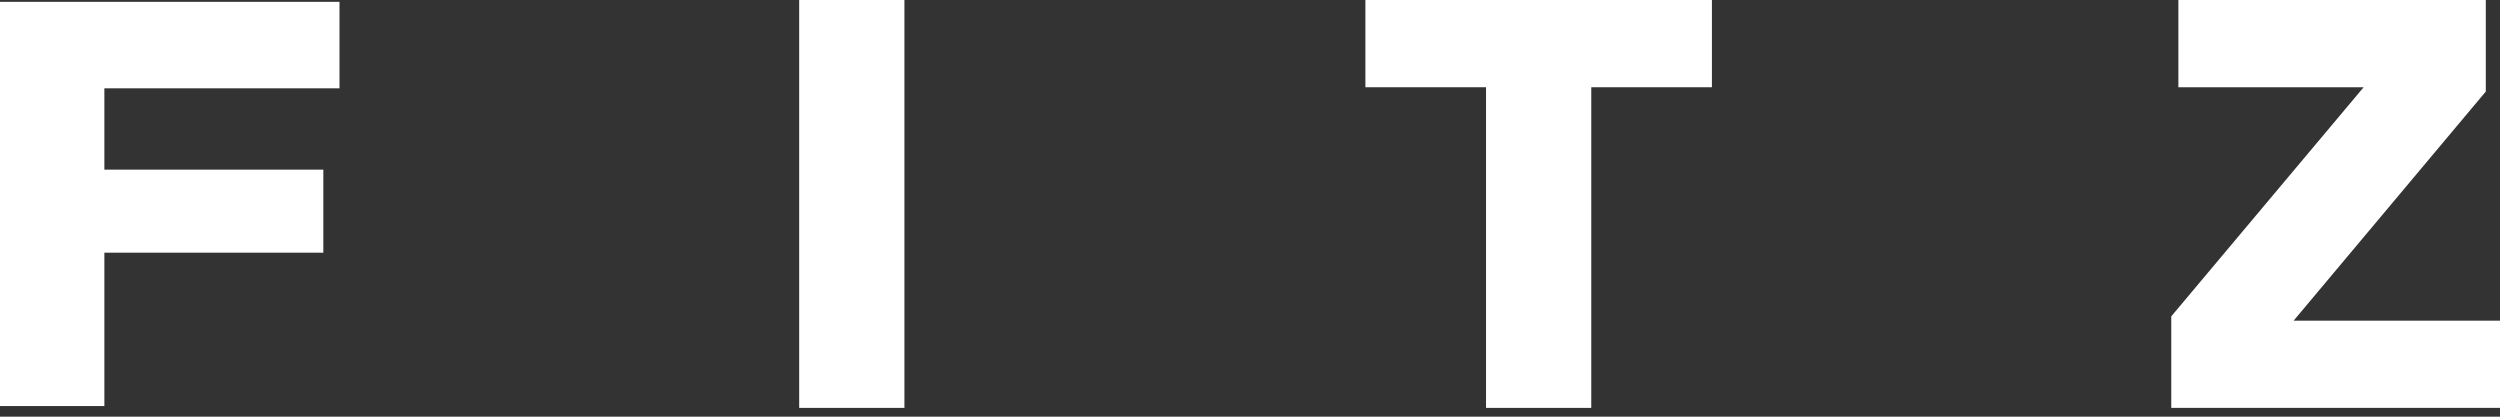
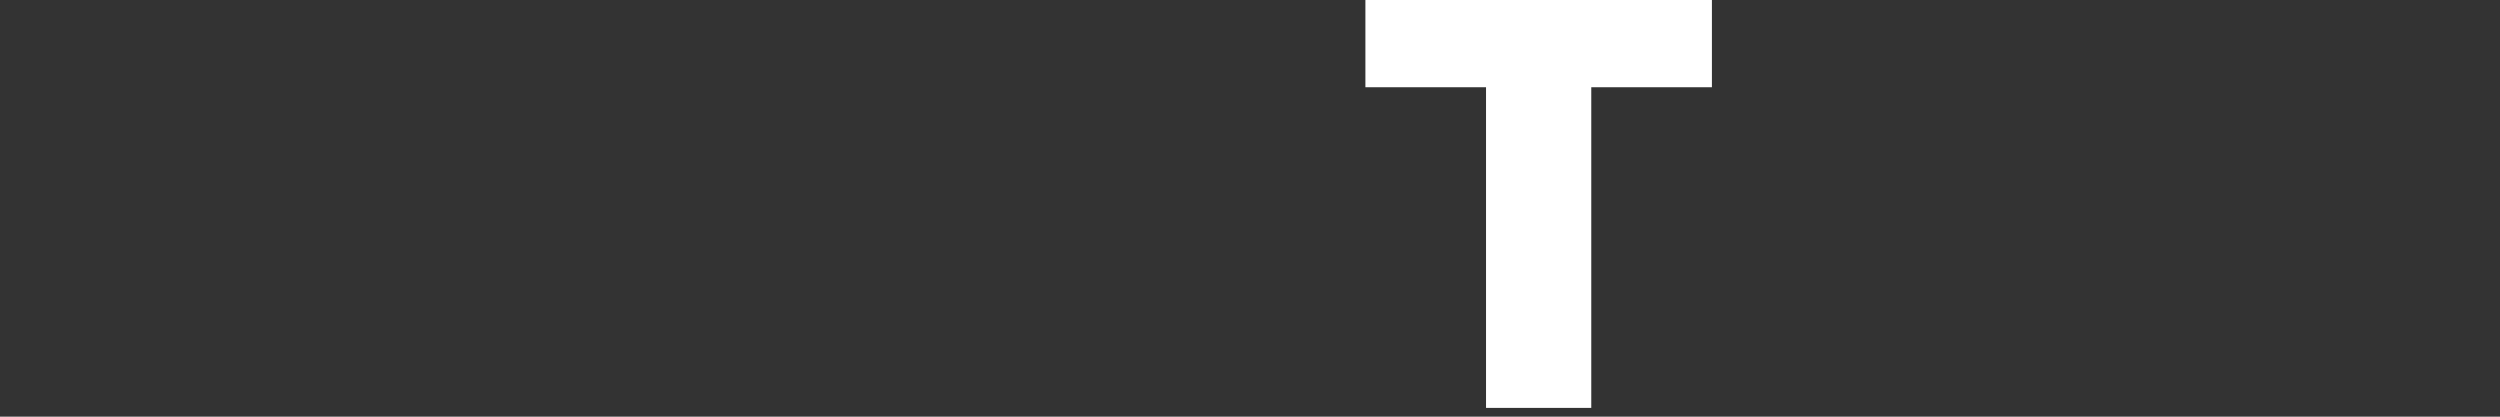
<svg xmlns="http://www.w3.org/2000/svg" width="210" height="35" viewBox="0 0 210 35" fill="none">
  <rect x="0" y="0" width="210" height="35" fill="#333333" stroke="none" />
-   <path d="M75.971 0H67.132V34.263H75.971V0Z" fill="white" />
  <path d="M114.694 7.328H124.827V34.263H133.667V7.328H143.8V0H114.694V7.328Z" fill="white" />
-   <path d="M192.665 26.934L208.806 7.69V0H182.984V7.328H198.546L182.387 26.572V34.263H210V26.934H192.665Z" fill="white" />
-   <path d="M8.767 21.225H27.16V14.25H8.767V7.419H28.517V0.154H0V34.109H8.767V21.225Z" fill="white" />
</svg>